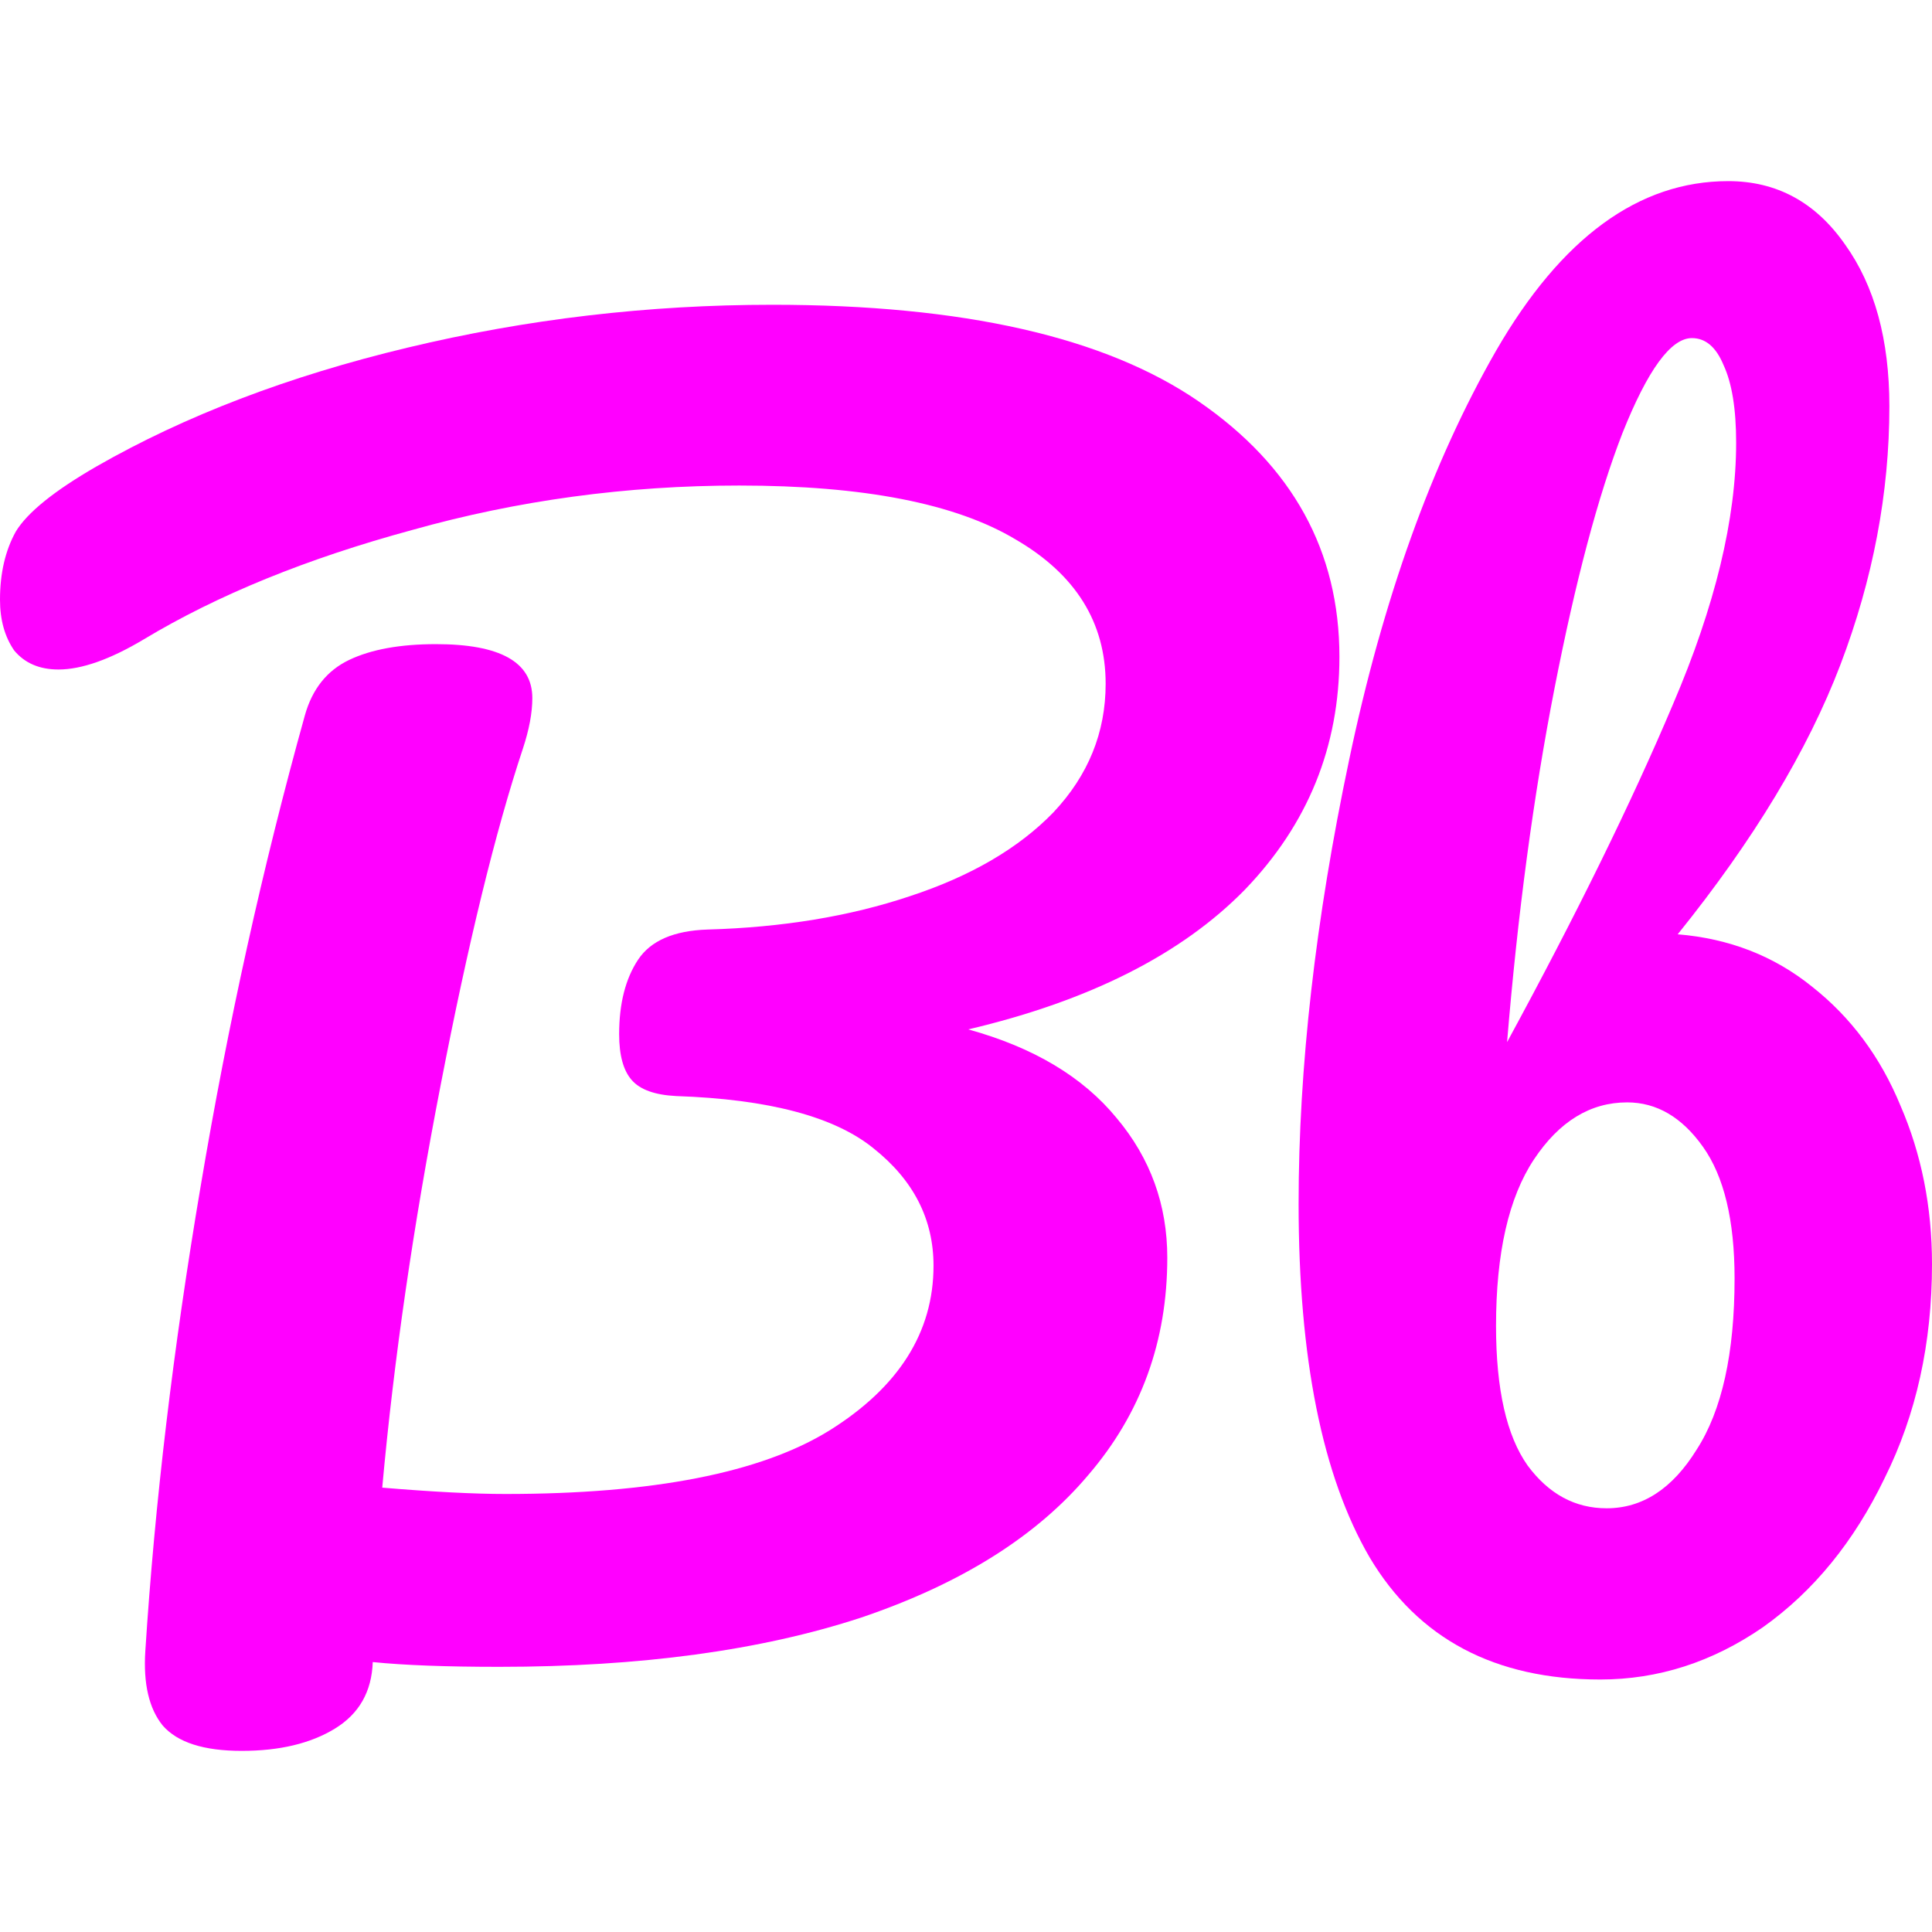
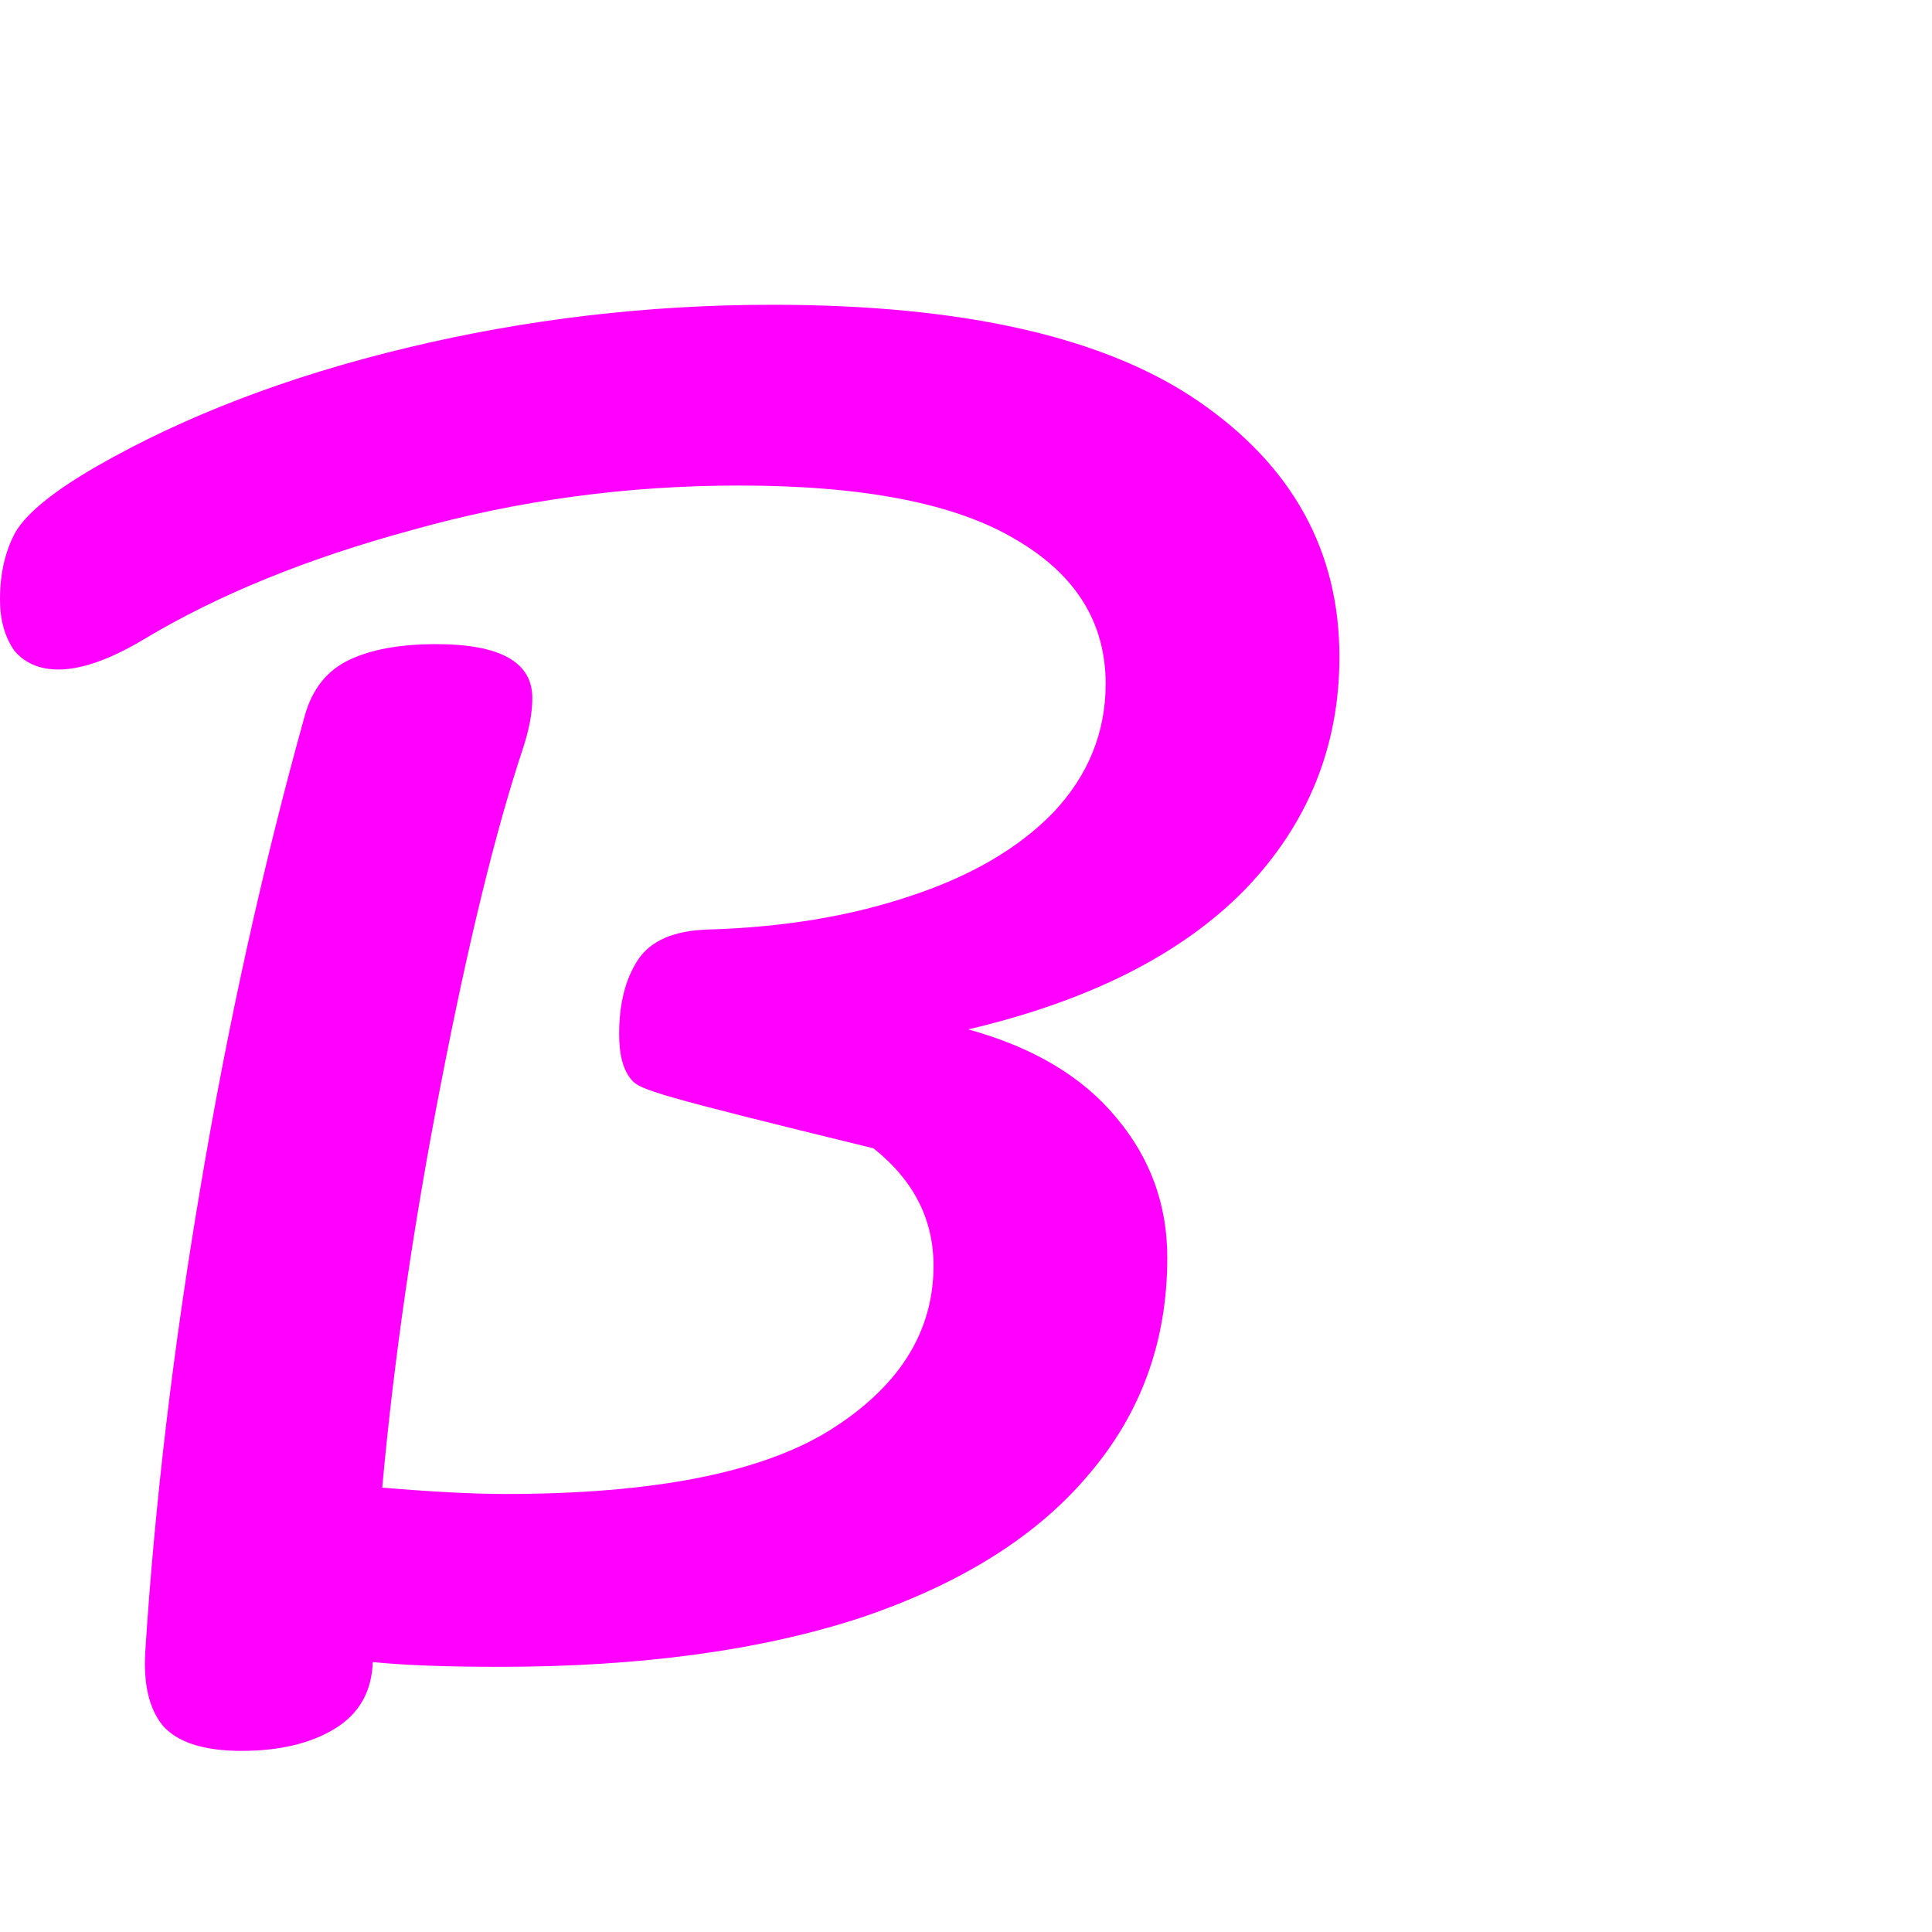
<svg xmlns="http://www.w3.org/2000/svg" width="32" height="32" viewBox="0 0 32 32" fill="none">
-   <path d="M22.185 10.879C22.185 12.367 21.662 13.654 20.616 14.739C19.569 15.807 18.043 16.578 16.037 17.05C17.119 17.348 17.938 17.838 18.497 18.521C19.055 19.186 19.334 19.957 19.334 20.832C19.334 22.215 18.898 23.415 18.026 24.43C17.171 25.446 15.915 26.234 14.258 26.794C12.601 27.337 10.604 27.608 8.267 27.608C7.395 27.608 6.697 27.582 6.174 27.529C6.157 28.02 5.947 28.387 5.546 28.632C5.145 28.877 4.631 29 4.003 29C3.375 29 2.939 28.86 2.695 28.58C2.468 28.3 2.372 27.888 2.407 27.346C2.564 24.894 2.869 22.329 3.323 19.651C3.776 16.954 4.352 14.354 5.049 11.851C5.171 11.413 5.416 11.106 5.782 10.931C6.148 10.756 6.628 10.669 7.221 10.669C8.285 10.669 8.817 10.966 8.817 11.562C8.817 11.807 8.764 12.087 8.66 12.402C8.206 13.768 7.753 15.624 7.299 17.97C6.846 20.298 6.523 22.522 6.331 24.64C7.168 24.71 7.849 24.745 8.372 24.745C10.814 24.745 12.601 24.395 13.735 23.695C14.886 22.977 15.462 22.067 15.462 20.964C15.462 20.193 15.13 19.546 14.468 19.02C13.822 18.495 12.732 18.206 11.197 18.154C10.848 18.136 10.604 18.049 10.465 17.891C10.325 17.733 10.255 17.48 10.255 17.129C10.255 16.622 10.36 16.21 10.569 15.895C10.779 15.58 11.162 15.414 11.721 15.396C12.959 15.361 14.075 15.177 15.069 14.844C16.081 14.512 16.875 14.048 17.45 13.453C18.026 12.84 18.313 12.131 18.313 11.325C18.313 10.31 17.816 9.513 16.822 8.935C15.828 8.34 14.302 8.042 12.244 8.042C10.378 8.042 8.572 8.288 6.828 8.778C5.084 9.251 3.602 9.855 2.381 10.59C1.823 10.923 1.352 11.089 0.968 11.089C0.654 11.089 0.41 10.984 0.235 10.774C0.078 10.546 0 10.266 0 9.933C0 9.496 0.087 9.119 0.262 8.804C0.453 8.489 0.898 8.13 1.596 7.727C3.061 6.887 4.779 6.23 6.75 5.758C8.721 5.285 10.735 5.048 12.793 5.048C15.95 5.048 18.305 5.582 19.857 6.651C21.409 7.719 22.185 9.128 22.185 10.879Z" fill="#FF00FF" />
-   <path d="M26.506 27.818C24.762 27.818 23.489 27.144 22.686 25.796C21.901 24.448 21.509 22.496 21.509 19.939C21.509 17.681 21.788 15.23 22.346 12.586C22.904 9.925 23.715 7.666 24.779 5.81C25.861 3.937 27.143 3 28.625 3C29.427 3 30.073 3.35 30.561 4.051C31.049 4.733 31.294 5.626 31.294 6.729C31.294 8.165 31.023 9.592 30.483 11.01C29.942 12.428 29.044 13.916 27.788 15.475C28.642 15.545 29.384 15.834 30.012 16.341C30.657 16.849 31.145 17.506 31.477 18.311C31.826 19.116 32 19.992 32 20.937C32 22.25 31.738 23.432 31.215 24.483C30.709 25.533 30.038 26.356 29.201 26.951C28.363 27.529 27.465 27.818 26.506 27.818ZM24.962 17.261C26.114 15.142 27.029 13.277 27.709 11.667C28.407 10.038 28.756 8.594 28.756 7.333C28.756 6.773 28.686 6.344 28.547 6.046C28.424 5.749 28.25 5.6 28.023 5.6C27.675 5.6 27.291 6.125 26.872 7.176C26.471 8.209 26.096 9.618 25.747 11.404C25.398 13.19 25.137 15.142 24.962 17.261ZM26.611 24.982C27.204 24.982 27.701 24.658 28.102 24.01C28.52 23.362 28.73 22.417 28.73 21.174C28.73 20.211 28.555 19.484 28.206 18.994C27.858 18.504 27.439 18.259 26.951 18.259C26.34 18.259 25.826 18.574 25.407 19.204C24.989 19.834 24.779 20.753 24.779 21.962C24.779 23.012 24.954 23.782 25.302 24.273C25.651 24.745 26.087 24.982 26.611 24.982Z" fill="#FF00FF" />
+   <path d="M22.185 10.879C22.185 12.367 21.662 13.654 20.616 14.739C19.569 15.807 18.043 16.578 16.037 17.05C17.119 17.348 17.938 17.838 18.497 18.521C19.055 19.186 19.334 19.957 19.334 20.832C19.334 22.215 18.898 23.415 18.026 24.43C17.171 25.446 15.915 26.234 14.258 26.794C12.601 27.337 10.604 27.608 8.267 27.608C7.395 27.608 6.697 27.582 6.174 27.529C6.157 28.02 5.947 28.387 5.546 28.632C5.145 28.877 4.631 29 4.003 29C3.375 29 2.939 28.86 2.695 28.58C2.468 28.3 2.372 27.888 2.407 27.346C2.564 24.894 2.869 22.329 3.323 19.651C3.776 16.954 4.352 14.354 5.049 11.851C5.171 11.413 5.416 11.106 5.782 10.931C6.148 10.756 6.628 10.669 7.221 10.669C8.285 10.669 8.817 10.966 8.817 11.562C8.817 11.807 8.764 12.087 8.66 12.402C8.206 13.768 7.753 15.624 7.299 17.97C6.846 20.298 6.523 22.522 6.331 24.64C7.168 24.71 7.849 24.745 8.372 24.745C10.814 24.745 12.601 24.395 13.735 23.695C14.886 22.977 15.462 22.067 15.462 20.964C15.462 20.193 15.13 19.546 14.468 19.02C10.848 18.136 10.604 18.049 10.465 17.891C10.325 17.733 10.255 17.48 10.255 17.129C10.255 16.622 10.36 16.21 10.569 15.895C10.779 15.58 11.162 15.414 11.721 15.396C12.959 15.361 14.075 15.177 15.069 14.844C16.081 14.512 16.875 14.048 17.45 13.453C18.026 12.84 18.313 12.131 18.313 11.325C18.313 10.31 17.816 9.513 16.822 8.935C15.828 8.34 14.302 8.042 12.244 8.042C10.378 8.042 8.572 8.288 6.828 8.778C5.084 9.251 3.602 9.855 2.381 10.59C1.823 10.923 1.352 11.089 0.968 11.089C0.654 11.089 0.41 10.984 0.235 10.774C0.078 10.546 0 10.266 0 9.933C0 9.496 0.087 9.119 0.262 8.804C0.453 8.489 0.898 8.13 1.596 7.727C3.061 6.887 4.779 6.23 6.75 5.758C8.721 5.285 10.735 5.048 12.793 5.048C15.95 5.048 18.305 5.582 19.857 6.651C21.409 7.719 22.185 9.128 22.185 10.879Z" fill="#FF00FF" />
</svg>